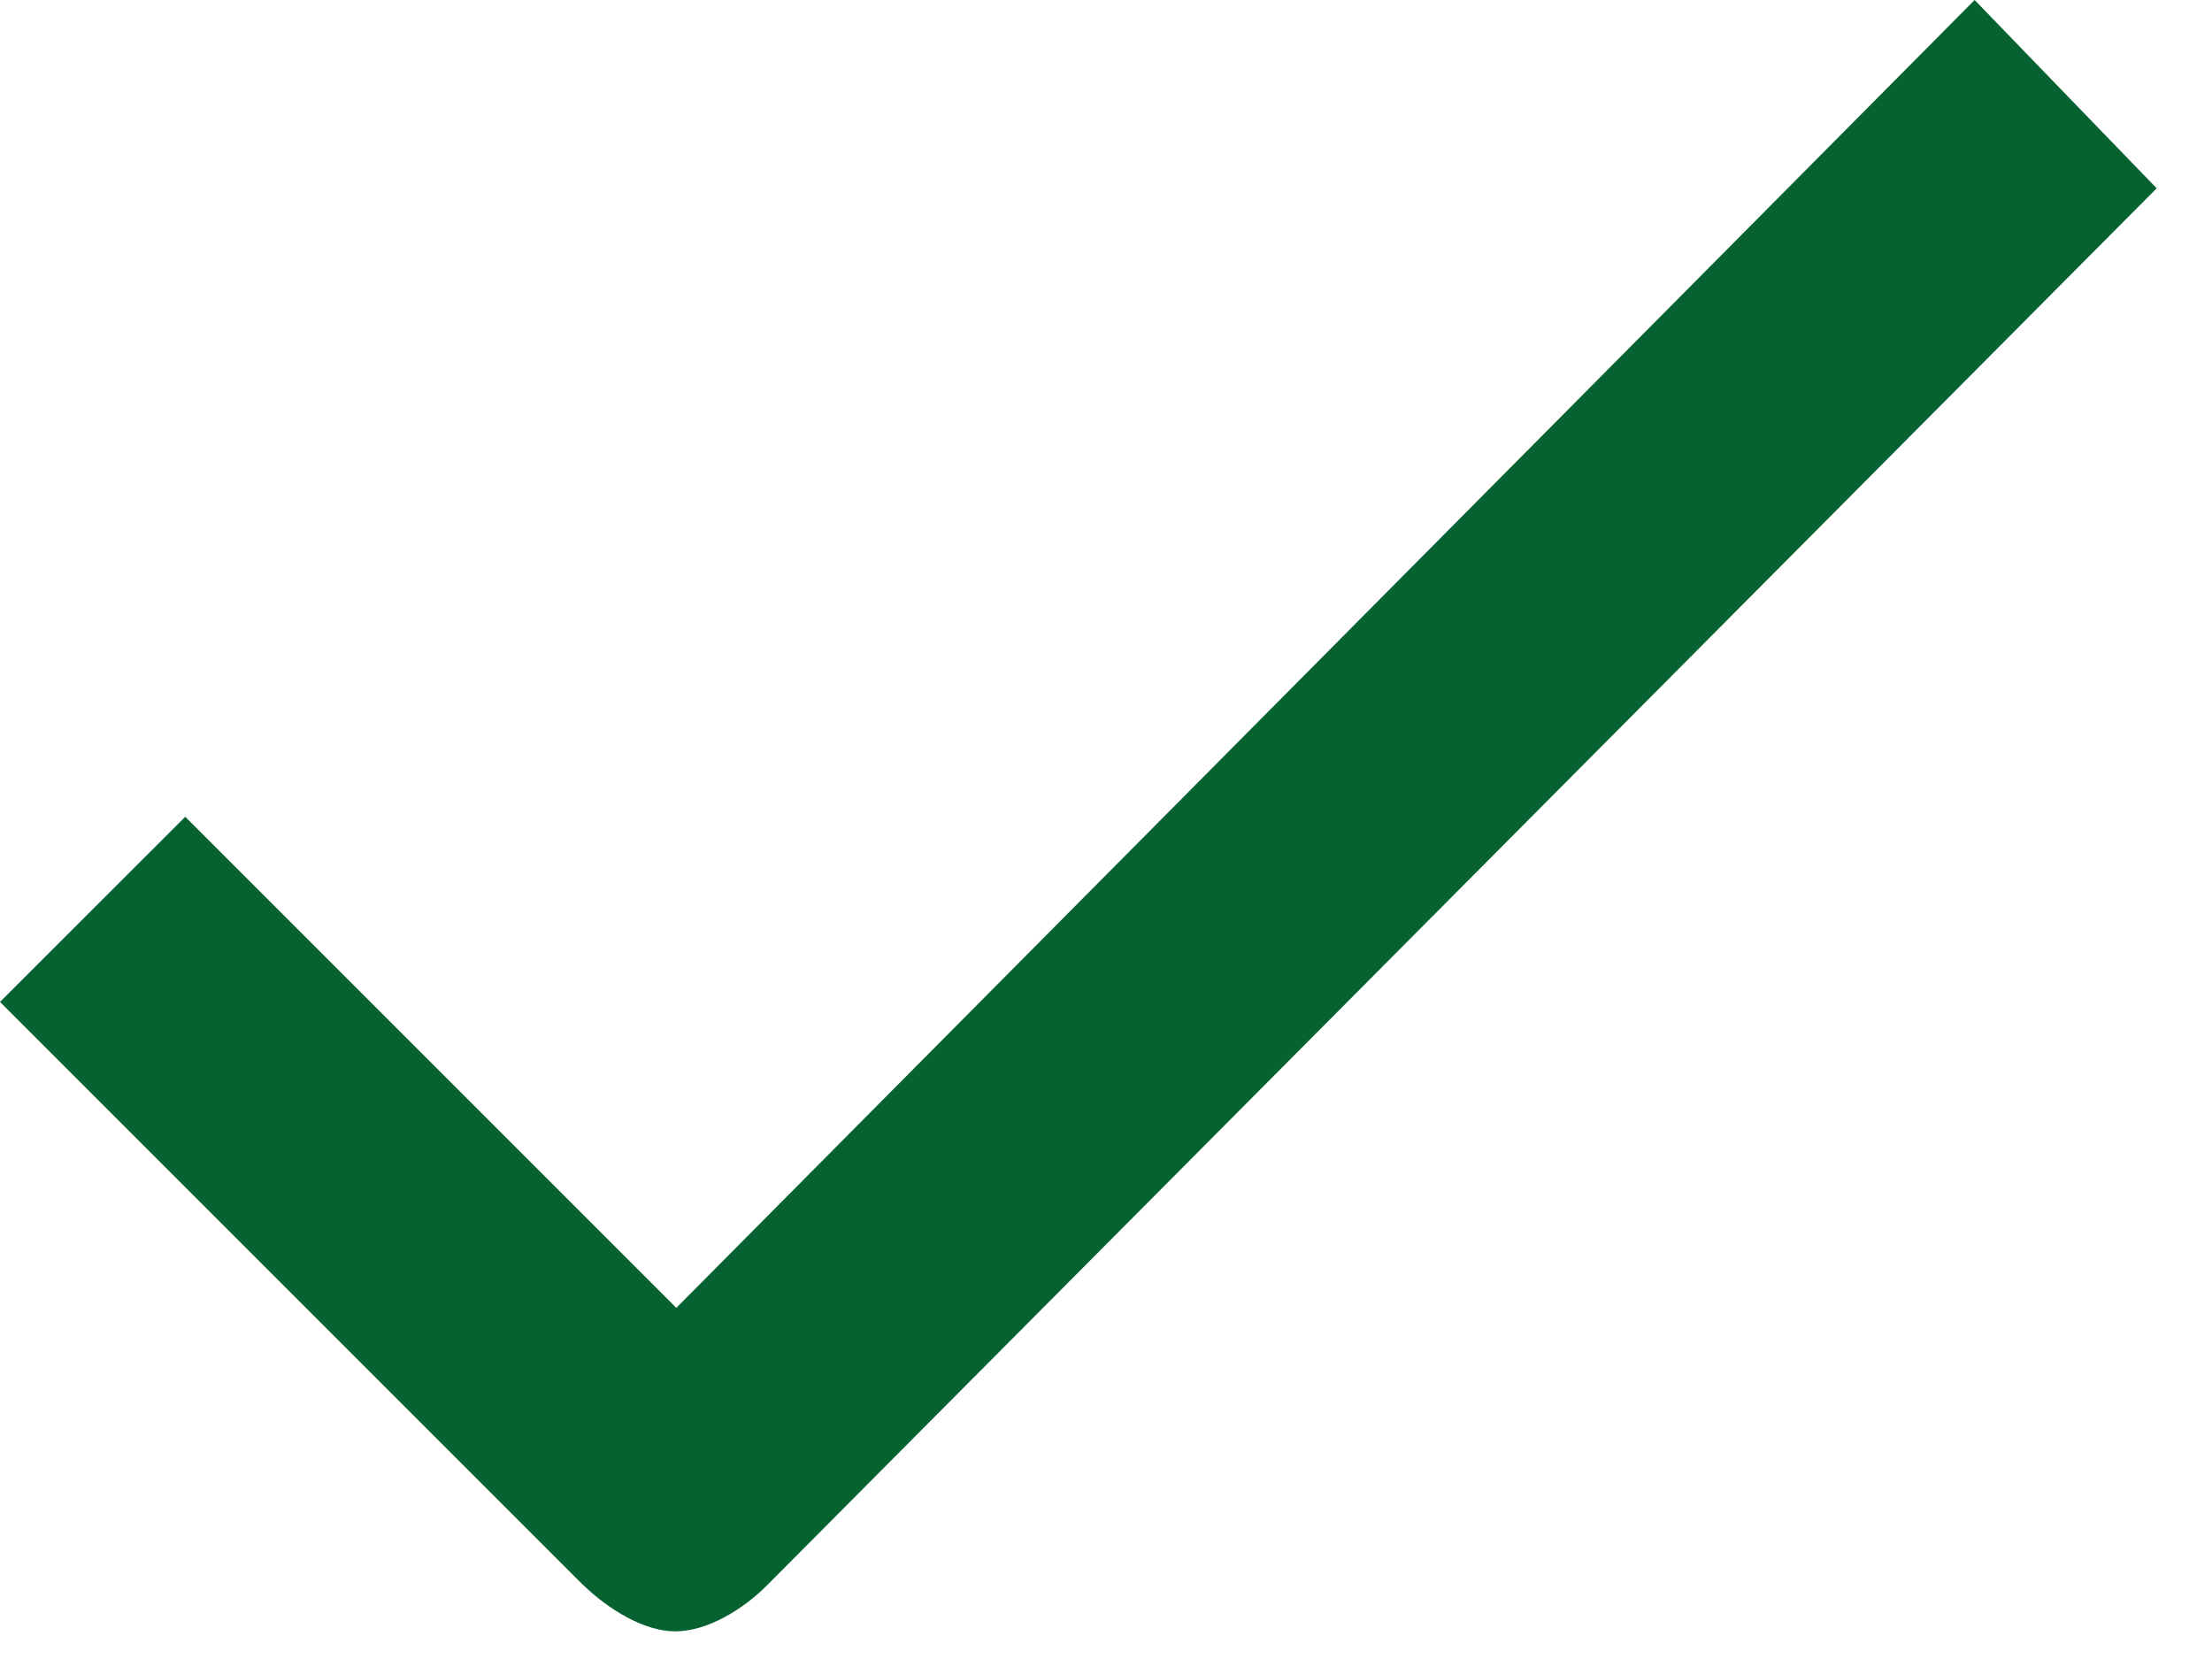
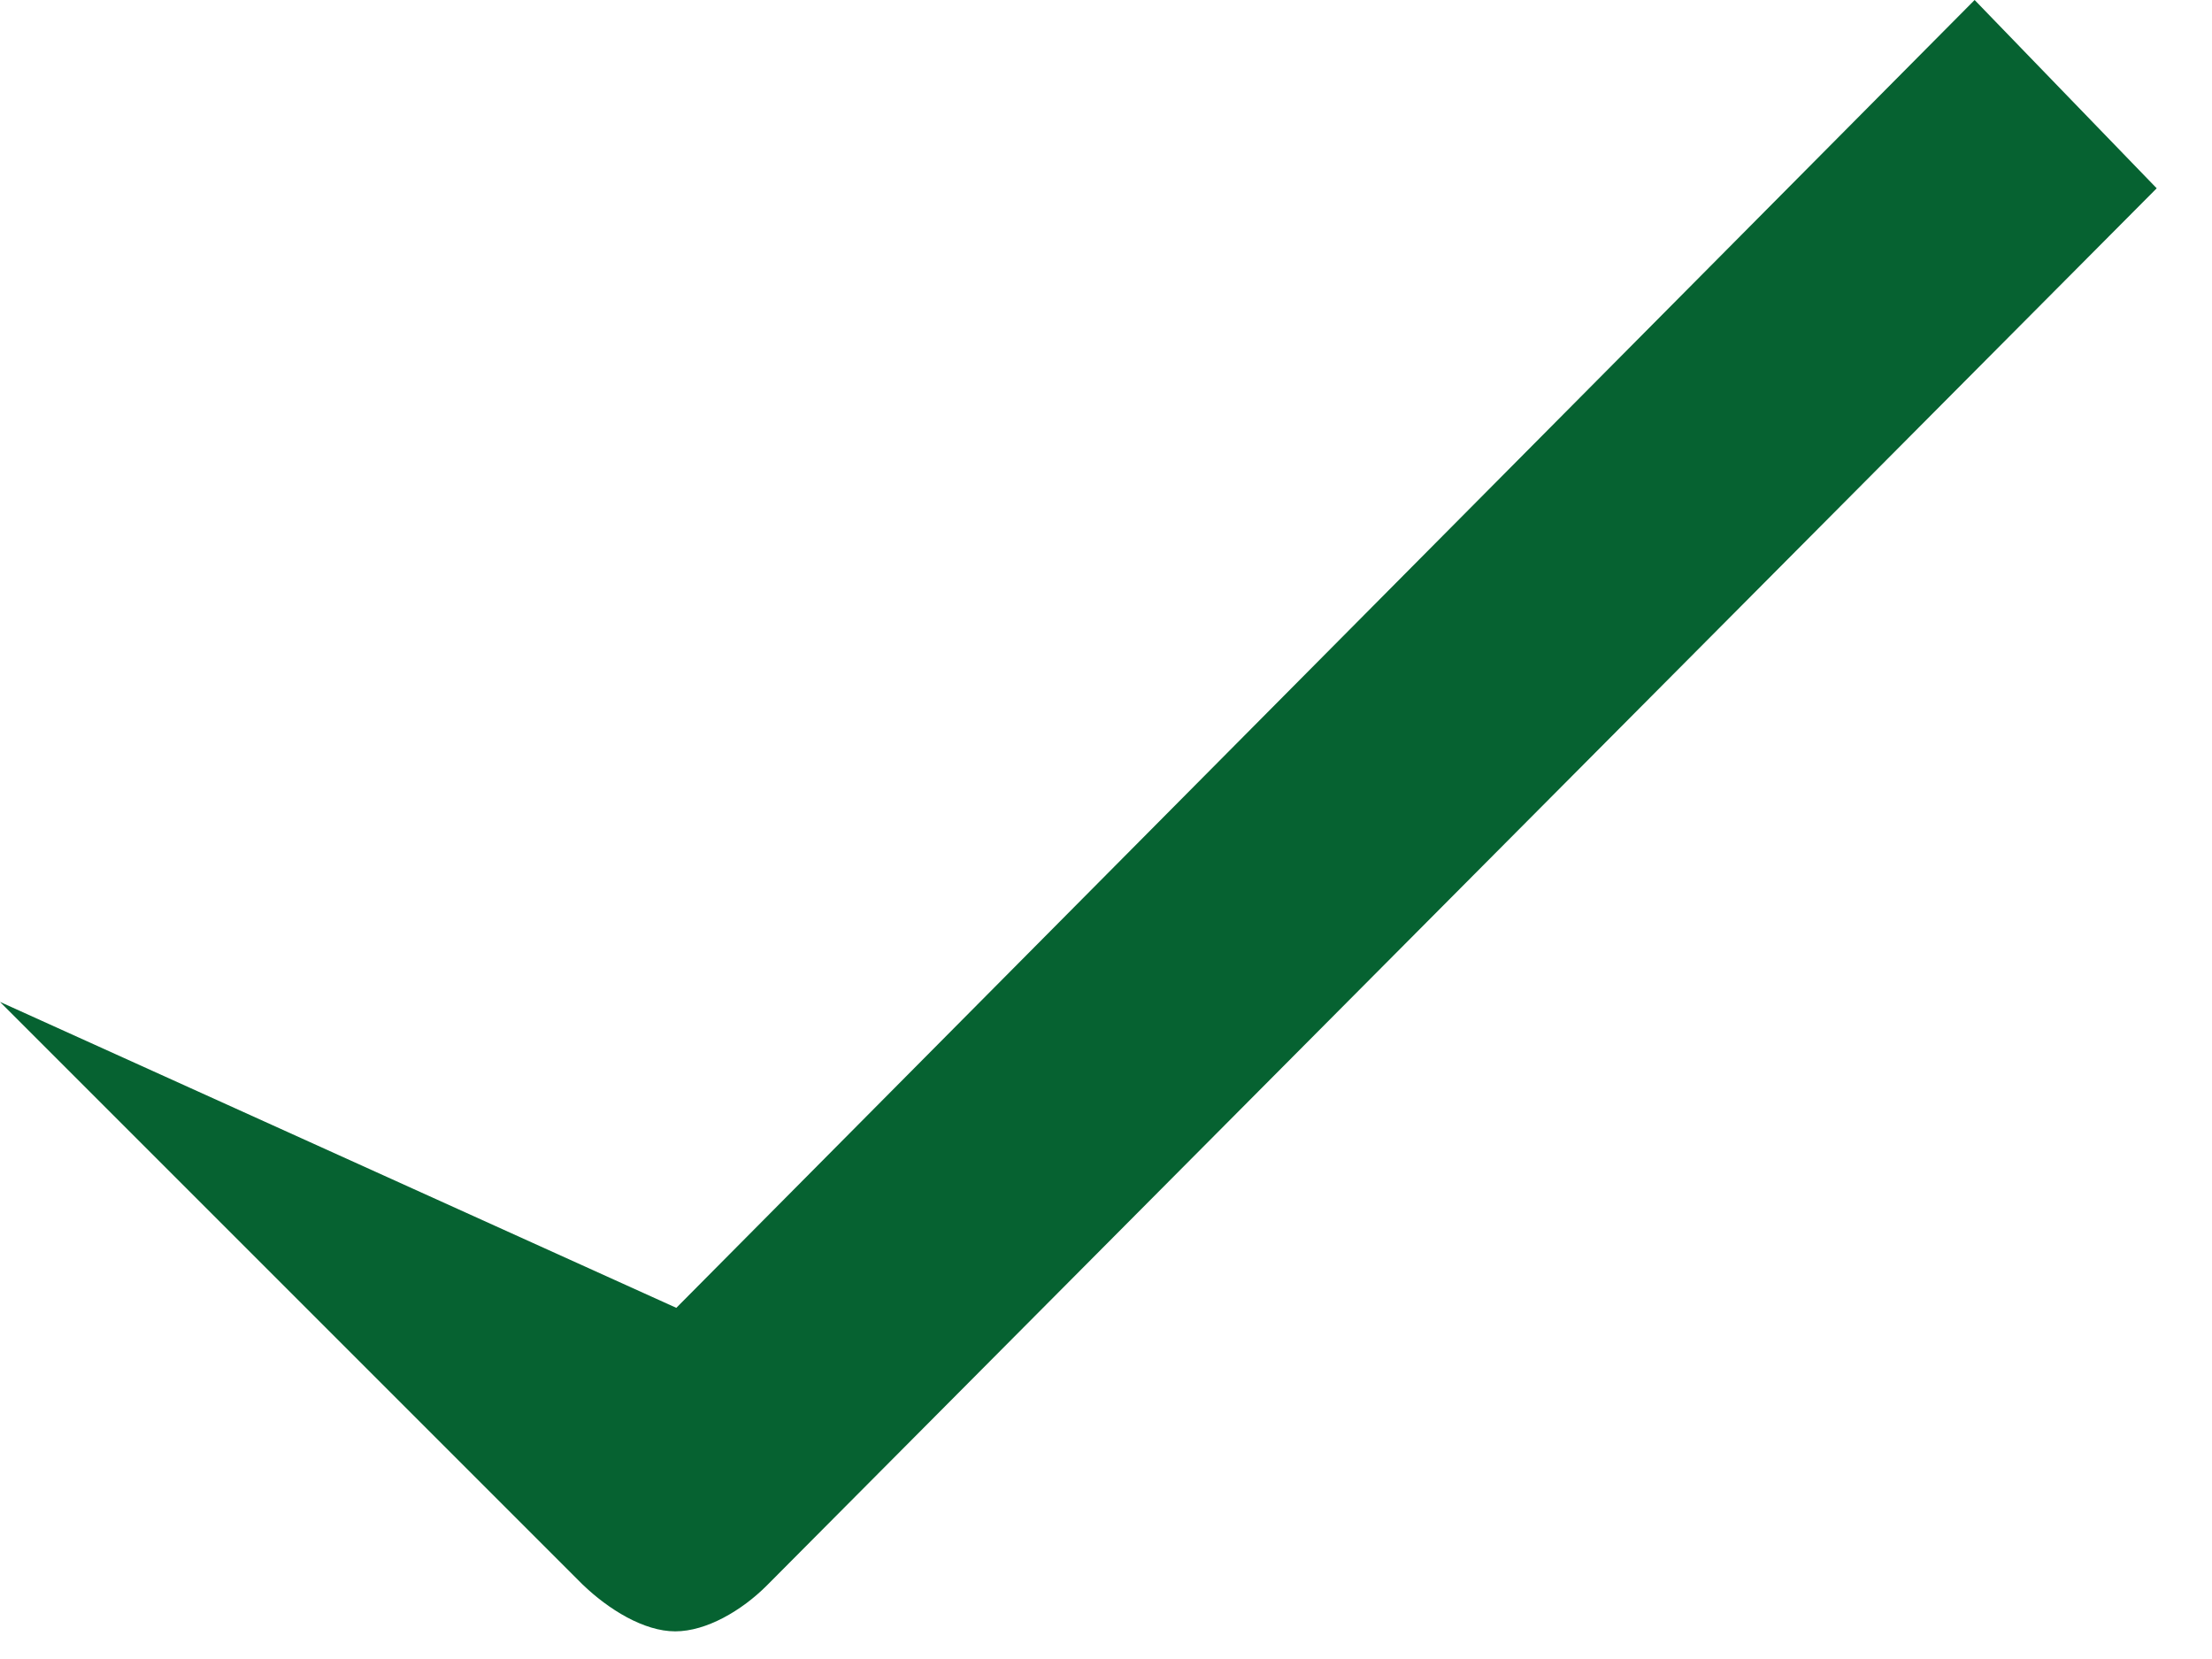
<svg xmlns="http://www.w3.org/2000/svg" width="16" height="12" viewBox="0 0 16 12" fill="none">
-   <path d="M5.546 11.469C5.366 11.649 5.11 11.8 4.884 11.8C4.658 11.8 4.402 11.642 4.214 11.461L0 7.247L1.34 5.908L4.892 9.46L14.283 0L15.6 1.362L5.546 11.469Z" fill="#066231" />
+   <path d="M5.546 11.469C5.366 11.649 5.11 11.8 4.884 11.8C4.658 11.8 4.402 11.642 4.214 11.461L0 7.247L4.892 9.46L14.283 0L15.6 1.362L5.546 11.469Z" fill="#066231" />
</svg>